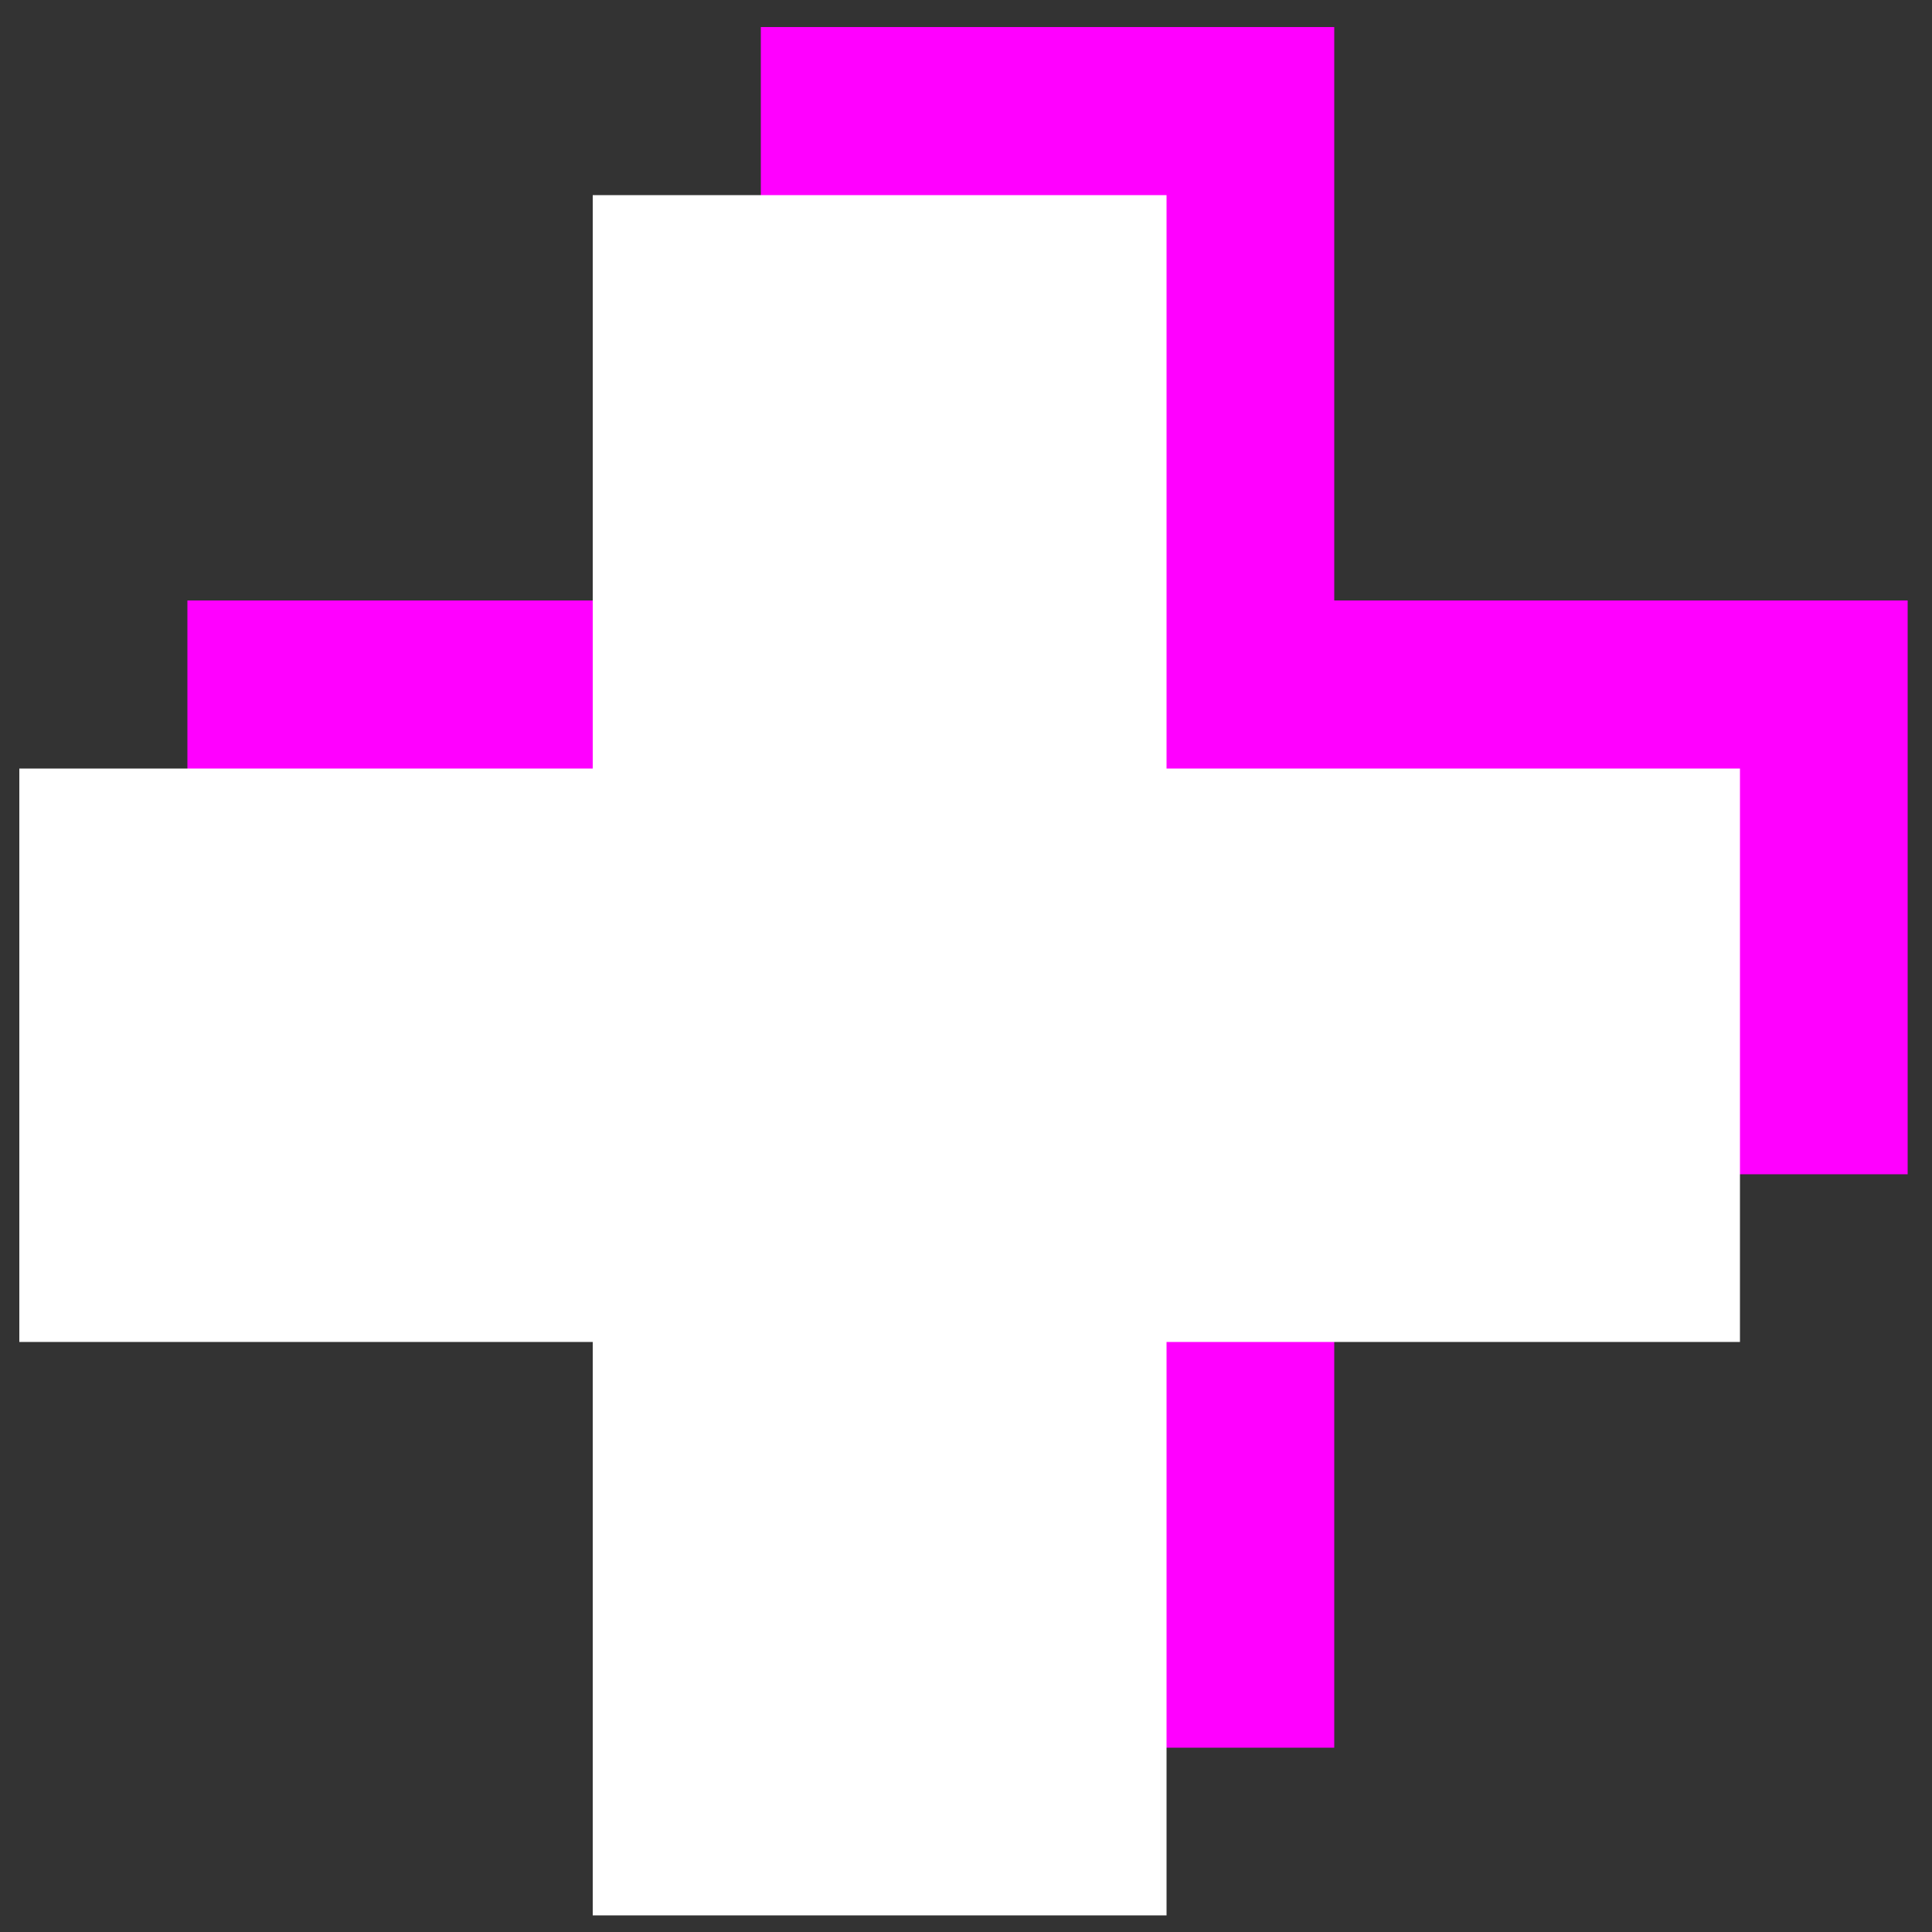
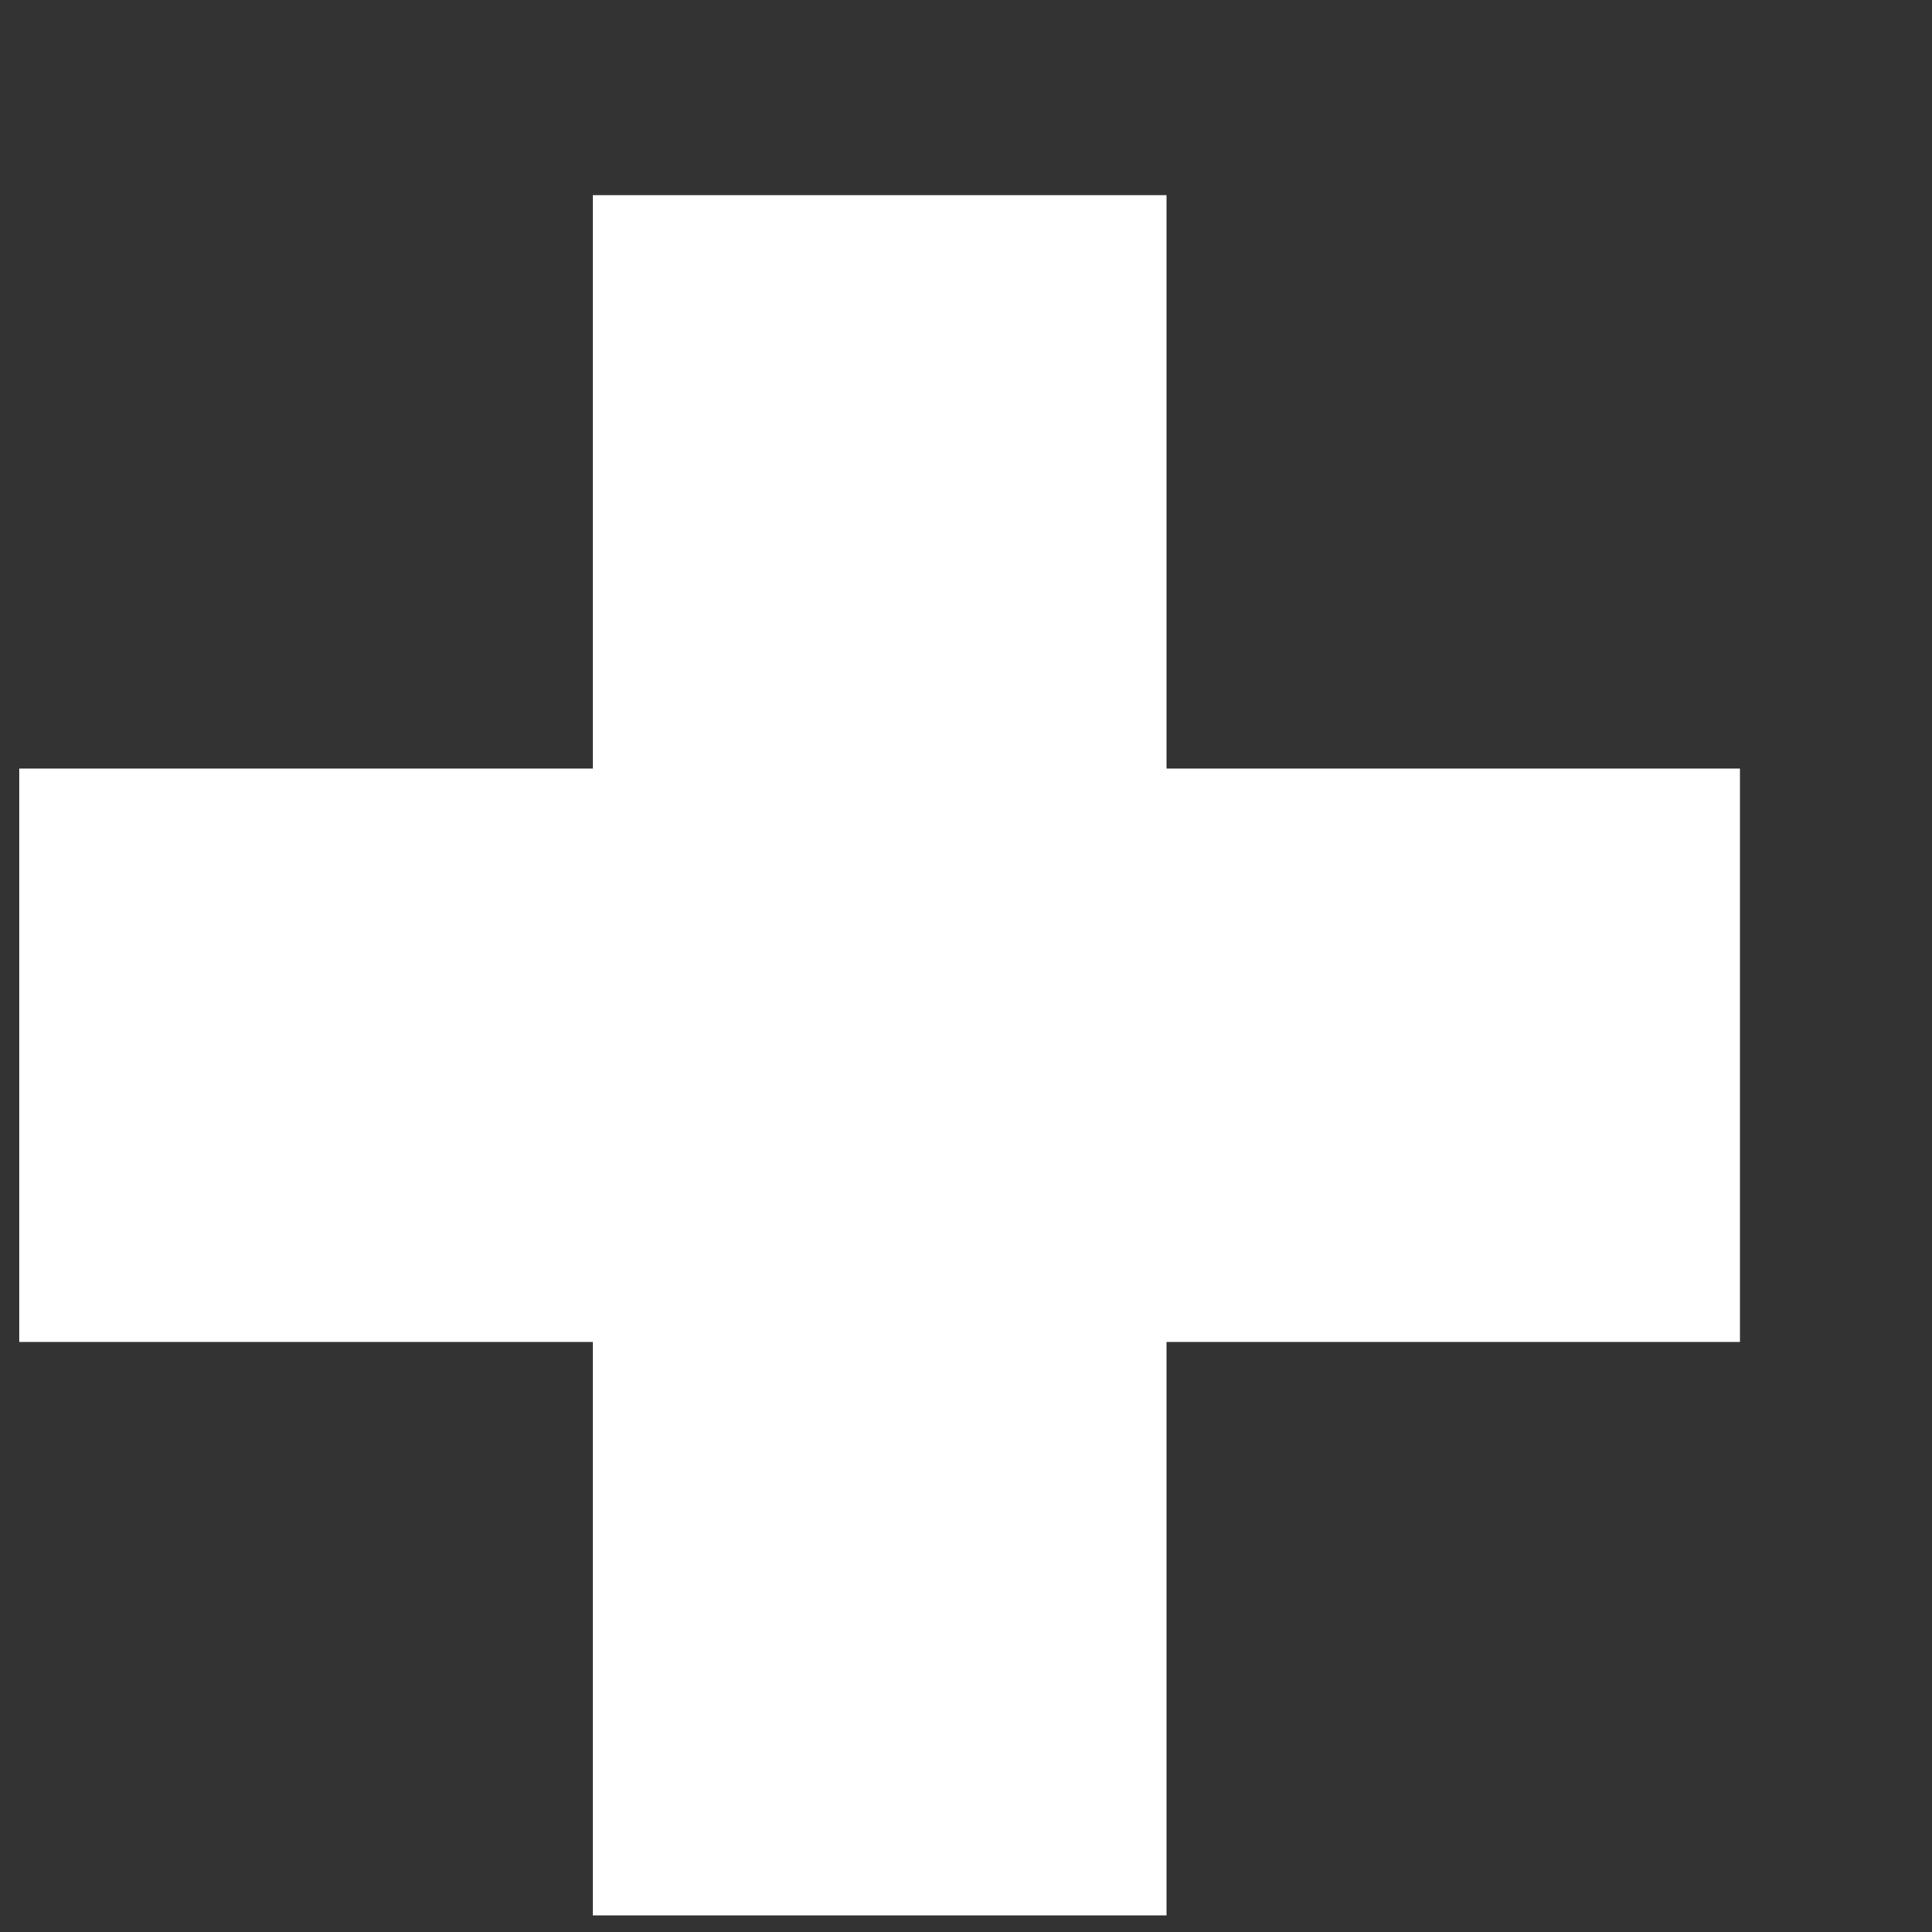
<svg xmlns="http://www.w3.org/2000/svg" id="Ebene_1" style="enable-background:new 0 0 500 500;" version="1.1" viewBox="0 0 500 500" x="0px" y="0px">
  <rect x="0" y="0" width="500" height="500" fill="#333333" stroke="none" />
  <style type="text/css">
	.st0{fill:#FF00FF;}
	.st1{fill:#FFFFFF;}
</style>
-   <polygon class="st0" points="345.3,155.4 345.3,7 196.9,7 196.9,155.4 48.5,155.4 48.5,303.9 196.9,303.9 196.9,452.3 345.3,452.3 &#10; 345.3,303.9 493.7,303.9 493.7,155.4" />
  <polygon class="st1" points="301.9,198.9 301.9,50.5 153.4,50.5 153.4,198.9 5,198.9 5,347.3 153.4,347.3 153.4,495.7 301.9,495.7 &#10; 301.9,347.3 450.3,347.3 450.3,198.9" />
</svg>